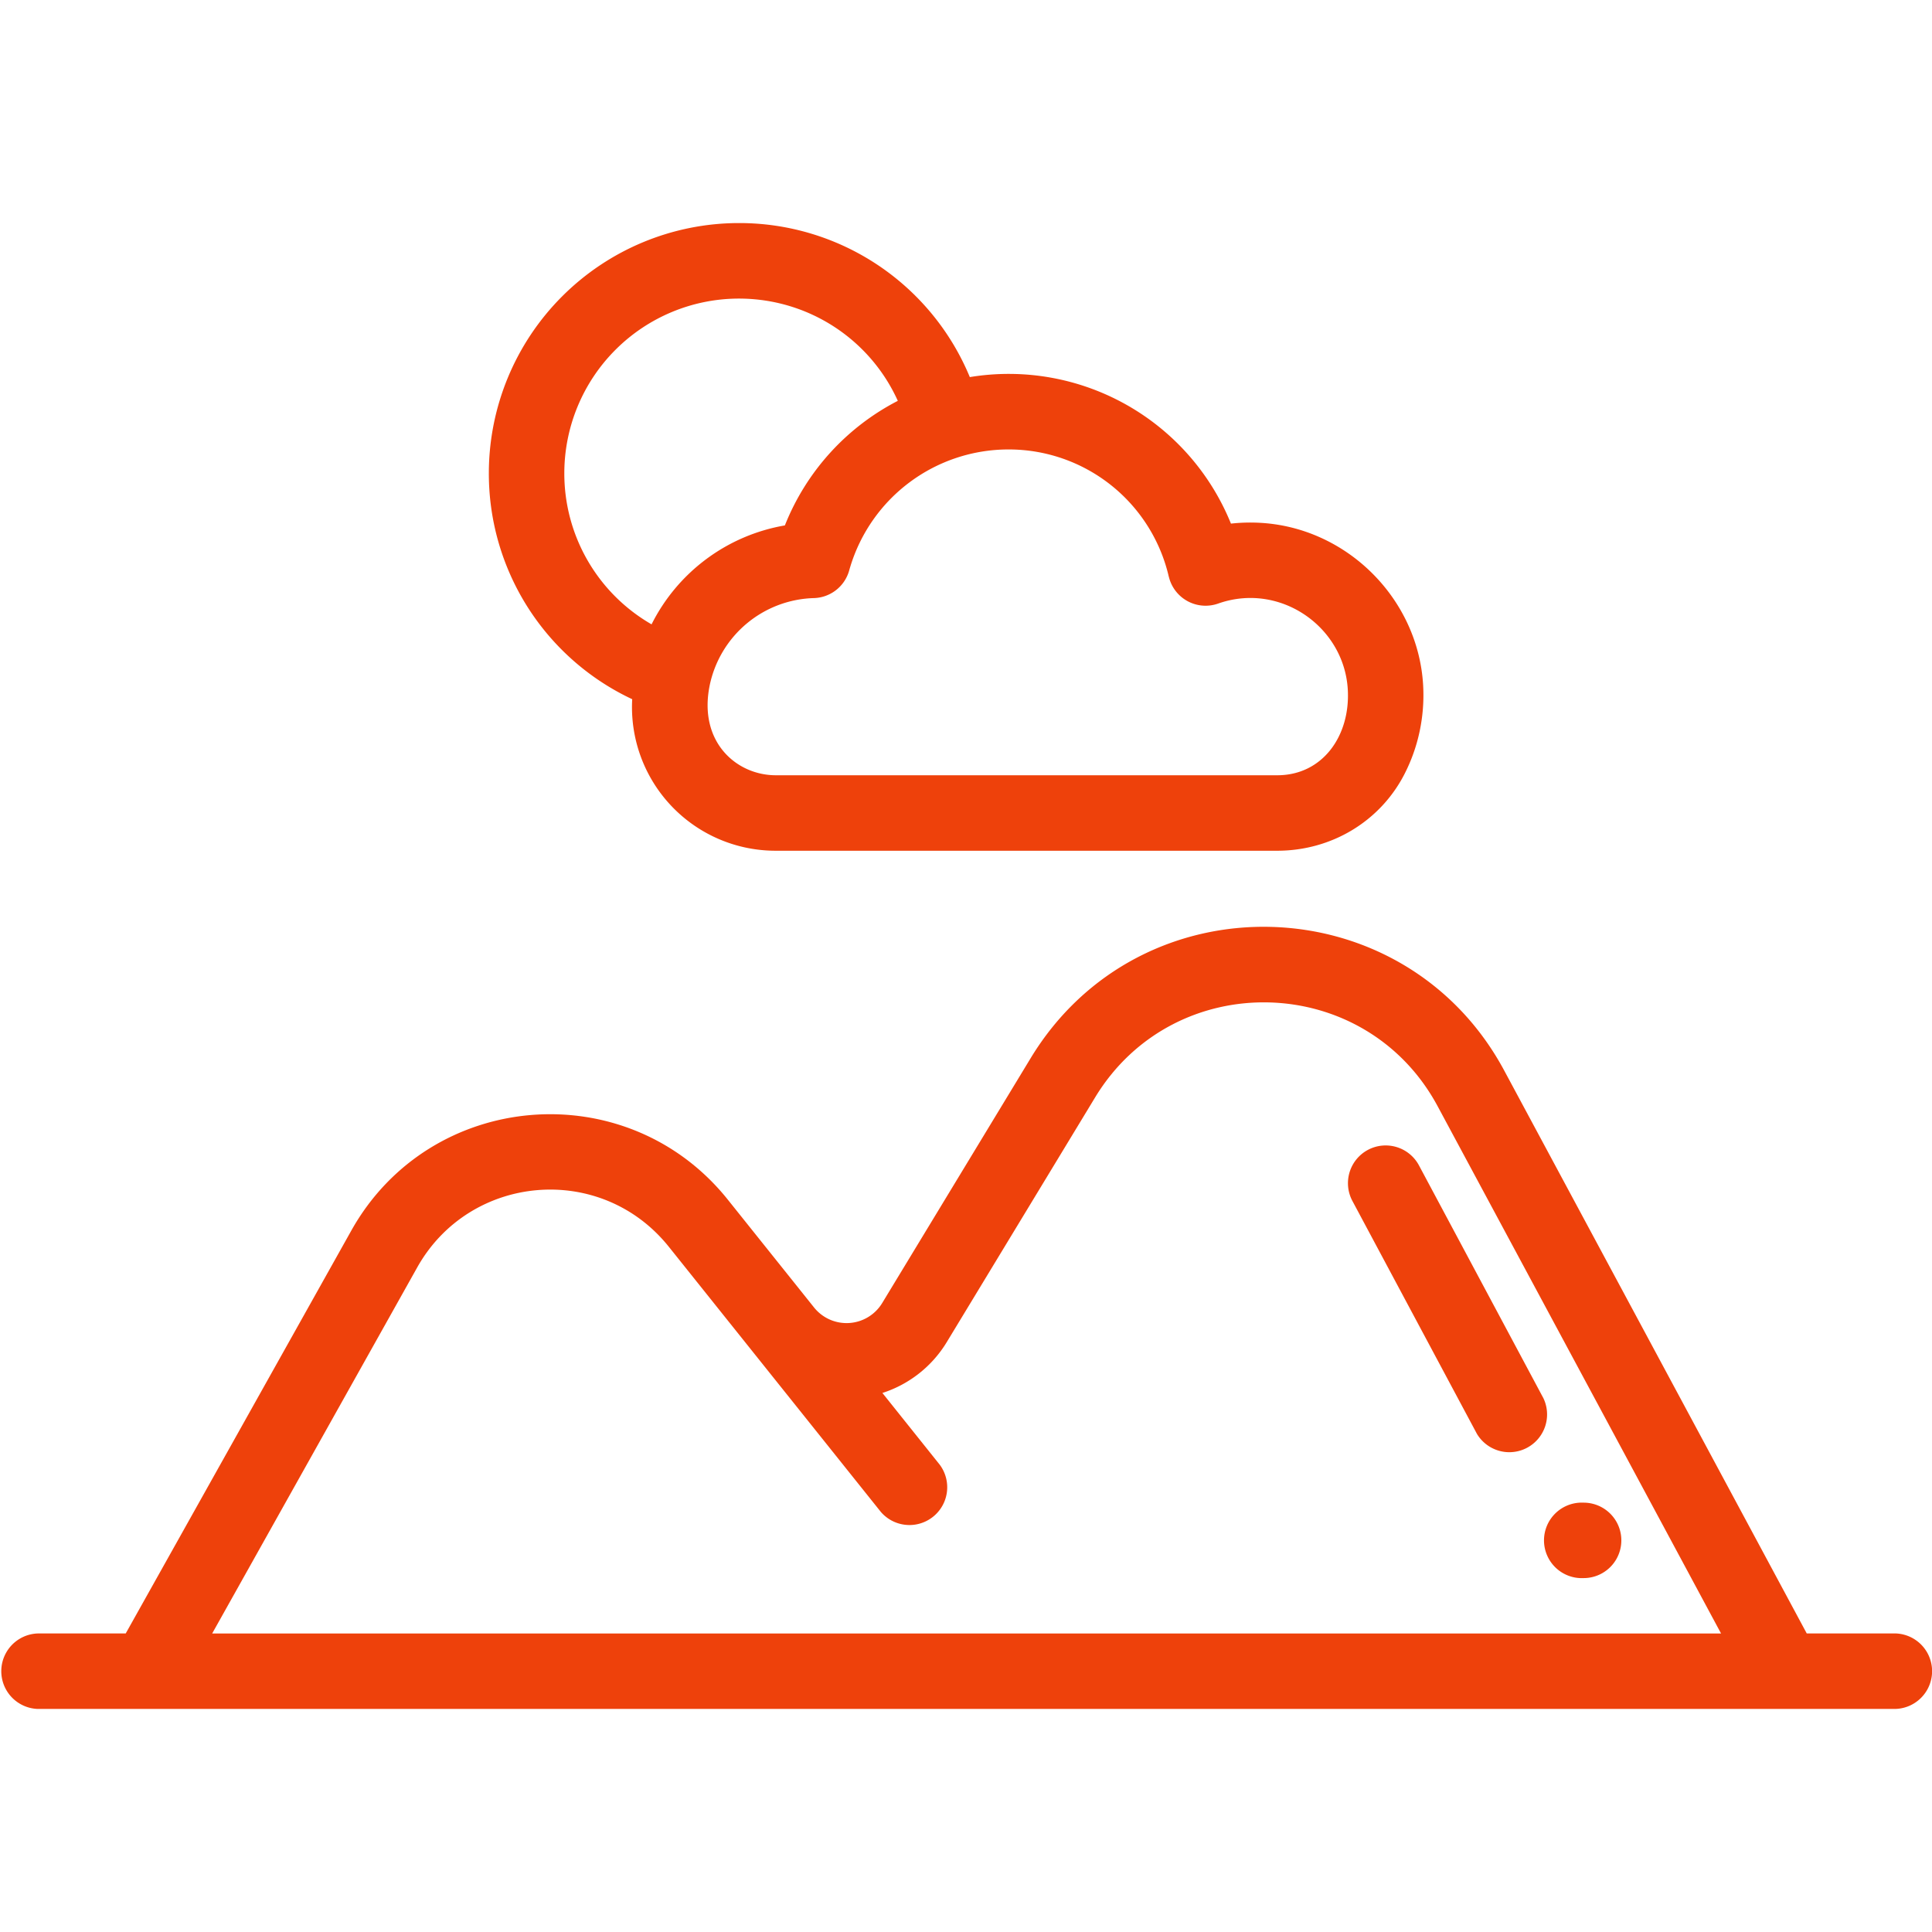
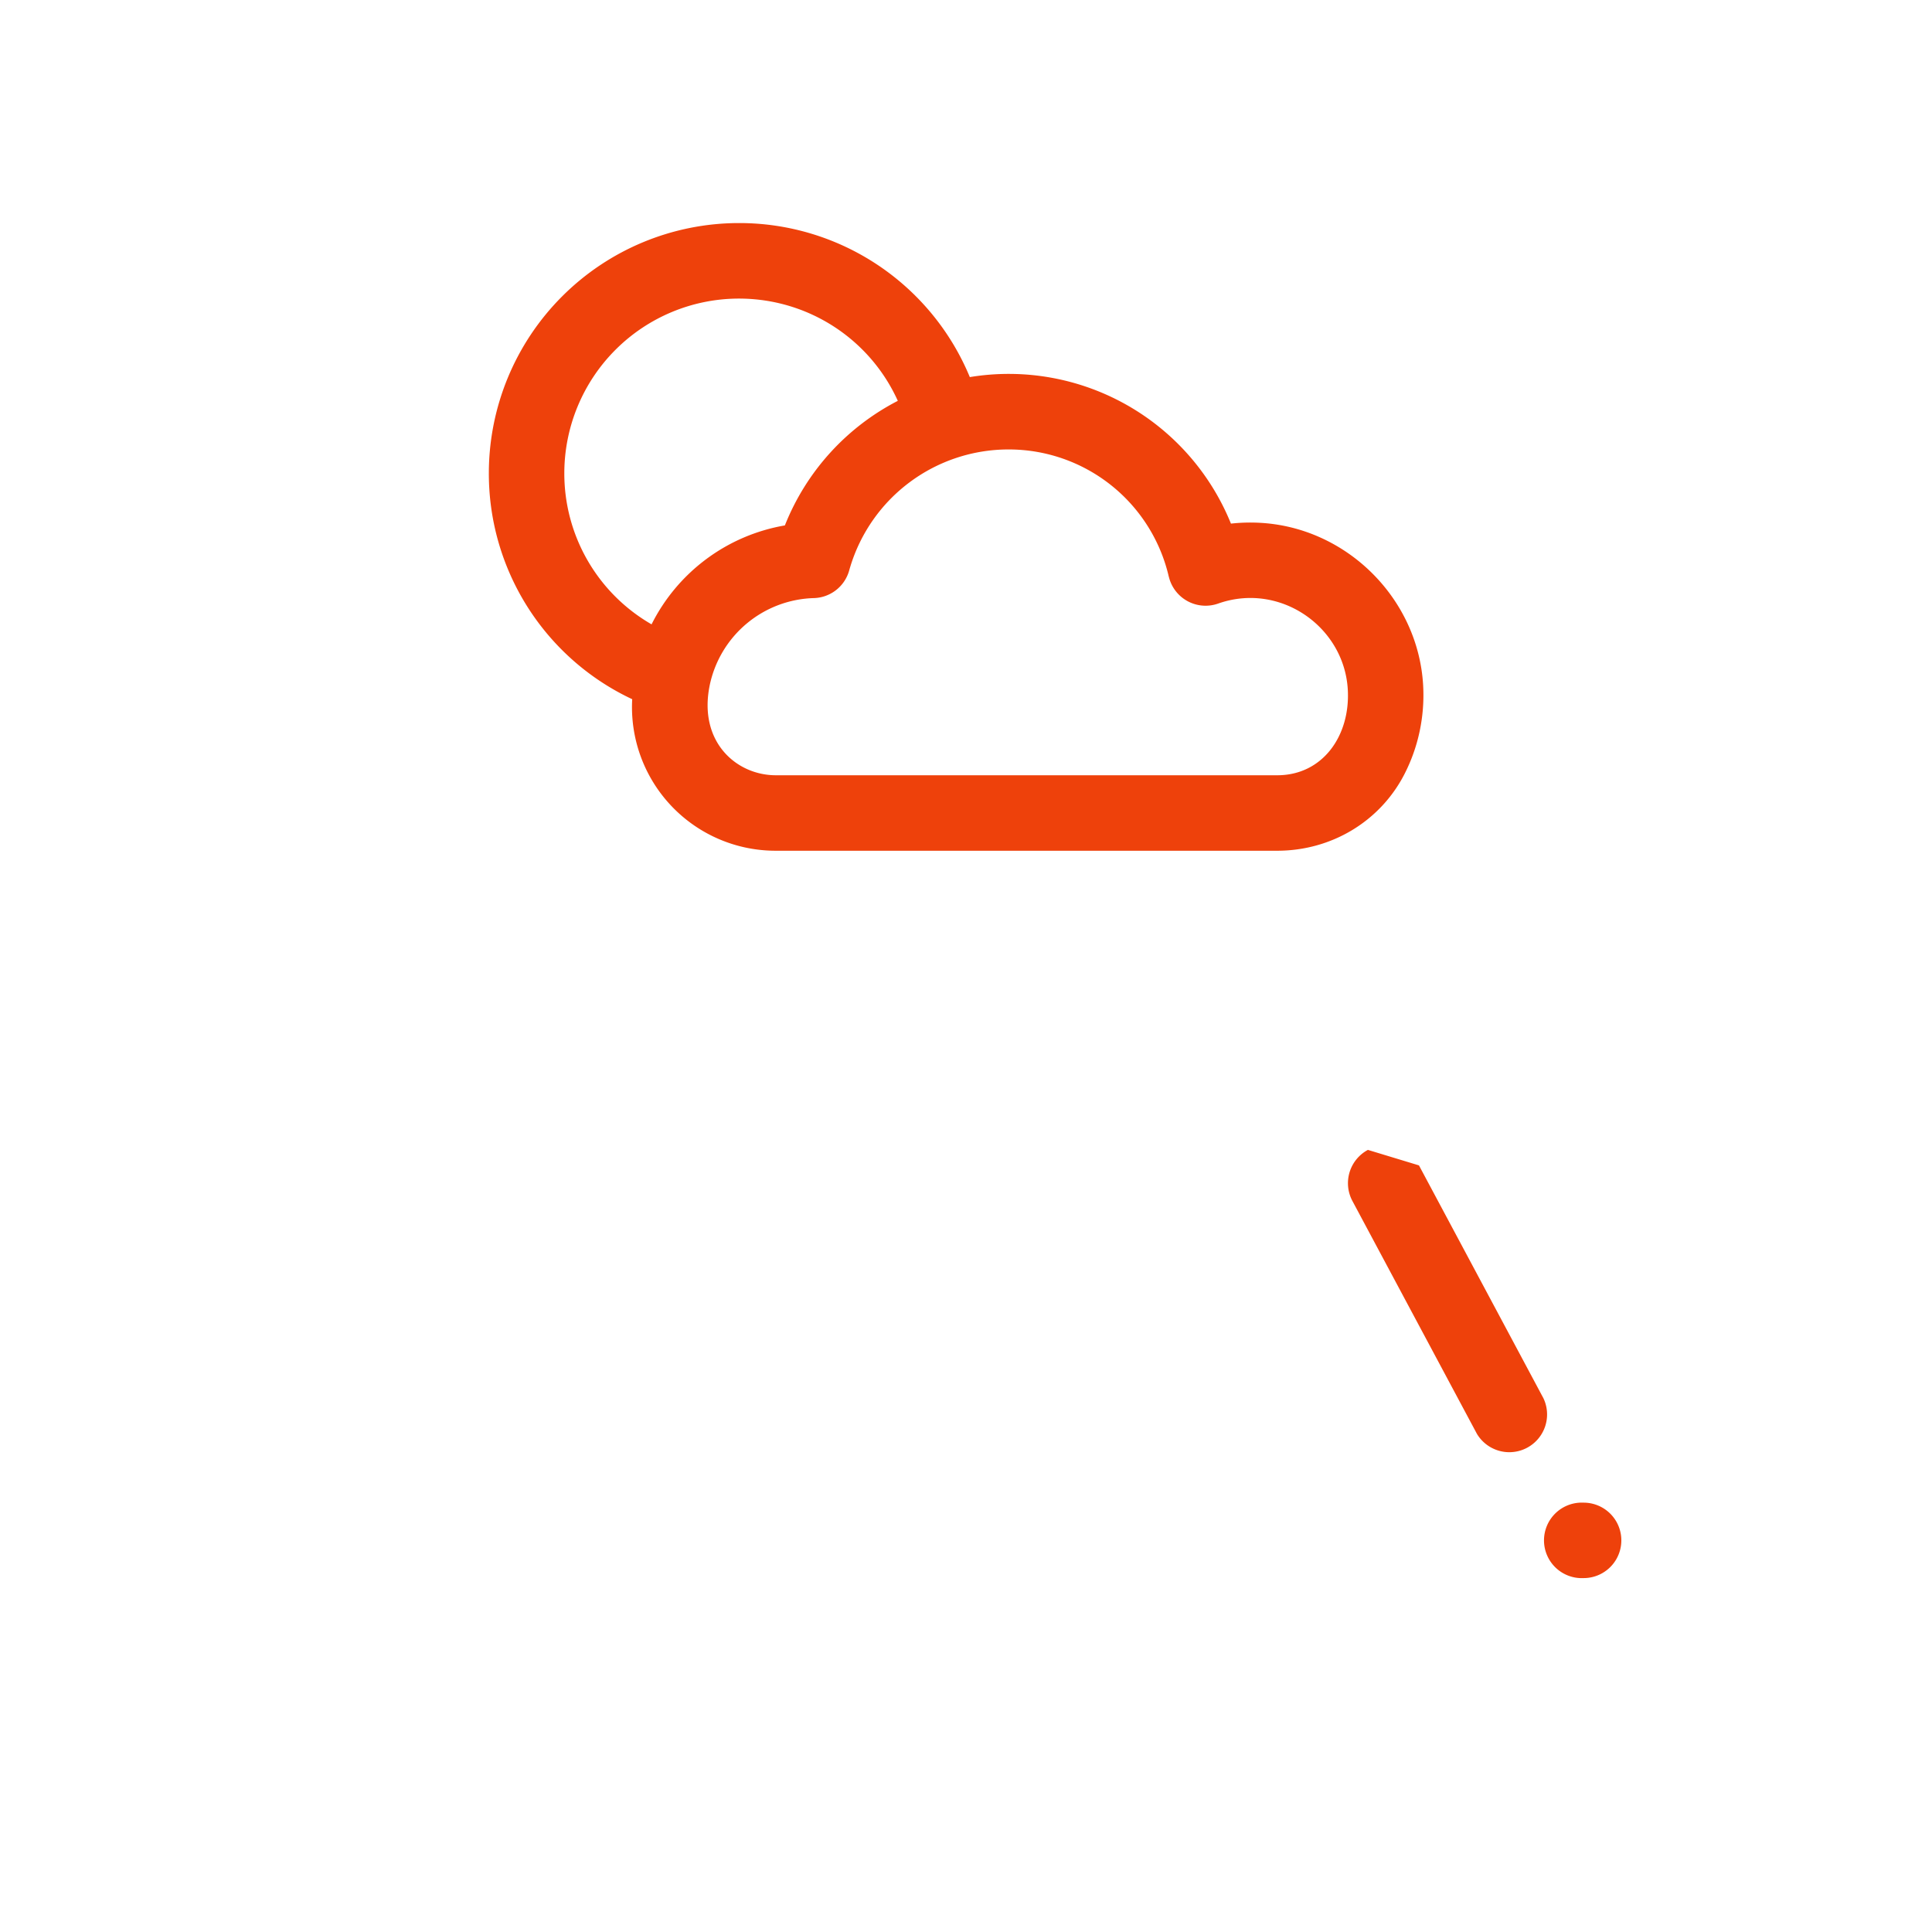
<svg xmlns="http://www.w3.org/2000/svg" width="44" height="44" viewBox="0 0 44 44" fill="none">
  <g clip-path="url(#clip0)" fill="#EE410B">
-     <path d="M43.14 37.2h-1.993l-6.89-12.82c-2.272-4.227-8.286-4.401-10.785-.28l-3.38 5.575a.949.949 0 01-1.554.1l-1.962-2.453c-2.294-2.869-6.776-2.51-8.576.705l-5.137 9.174H.86a.86.86 0 000 1.719h42.282a.86.86 0 000-1.72zm-38.307 0L9.5 28.868c1.196-2.138 4.186-2.407 5.734-.471l4.825 6.034a.86.86 0 001.343-1.073l-1.306-1.634a2.67 2.67 0 001.465-1.157l3.38-5.575c1.803-2.971 6.154-2.863 7.801.203l6.454 12.007H4.833z" />
-     <path d="M31.153 26.188a.86.86 0 00-.353 1.163l2.836 5.304a.86.86 0 001.515-.81l-2.835-5.304a.86.86 0 00-1.163-.353zm4.912 9.752h.002a.858.858 0 10-.002-1.718.86.86 0 100 1.718zM14.398 15.925a3.27 3.27 0 003.273 3.45h11.417c1.236 0 2.347-.67 2.899-1.748.318-.62.464-1.32.424-2.022-.114-1.985-1.76-3.61-3.748-3.7a3.997 3.997 0 00-.629.02 5.46 5.46 0 00-5.947-3.337 5.682 5.682 0 00-5.26-3.508 5.7 5.7 0 00-5.694 5.694 5.677 5.677 0 003.265 5.15zm12.221-2.793a.86.86 0 001.123.614c1.403-.496 2.87.52 2.953 1.958.06 1.051-.571 1.952-1.607 1.952H17.67c-.9 0-1.77-.76-1.507-2.048a2.496 2.496 0 012.374-1.987.86.86 0 00.803-.63l.002-.008.007-.025.004-.013.007-.023.003-.01a3.766 3.766 0 013.598-2.676 3.74 3.74 0 013.657 2.896zM16.827 6.8c1.585 0 2.987.928 3.62 2.329a5.457 5.457 0 00-2.572 2.837 4.19 4.19 0 00-3.036 2.253 3.963 3.963 0 01-1.987-3.444A3.98 3.98 0 0116.827 6.8z" />
+     <path d="M31.153 26.188a.86.86 0 00-.353 1.163l2.836 5.304a.86.86 0 001.515-.81l-2.835-5.304zm4.912 9.752h.002a.858.858 0 10-.002-1.718.86.86 0 100 1.718zM14.398 15.925a3.27 3.27 0 003.273 3.45h11.417c1.236 0 2.347-.67 2.899-1.748.318-.62.464-1.32.424-2.022-.114-1.985-1.76-3.61-3.748-3.7a3.997 3.997 0 00-.629.02 5.46 5.46 0 00-5.947-3.337 5.682 5.682 0 00-5.26-3.508 5.7 5.7 0 00-5.694 5.694 5.677 5.677 0 003.265 5.15zm12.221-2.793a.86.86 0 001.123.614c1.403-.496 2.87.52 2.953 1.958.06 1.051-.571 1.952-1.607 1.952H17.67c-.9 0-1.77-.76-1.507-2.048a2.496 2.496 0 012.374-1.987.86.86 0 00.803-.63l.002-.008.007-.025.004-.013.007-.023.003-.01a3.766 3.766 0 013.598-2.676 3.74 3.74 0 013.657 2.896zM16.827 6.8c1.585 0 2.987.928 3.62 2.329a5.457 5.457 0 00-2.572 2.837 4.19 4.19 0 00-3.036 2.253 3.963 3.963 0 01-1.987-3.444A3.98 3.98 0 0116.827 6.8z" />
  </g>
  <defs>
    <clipPath id="clip0">
      <path fill="#fff" d="M0 0h44v44H0z" />
    </clipPath>
  </defs>
</svg>